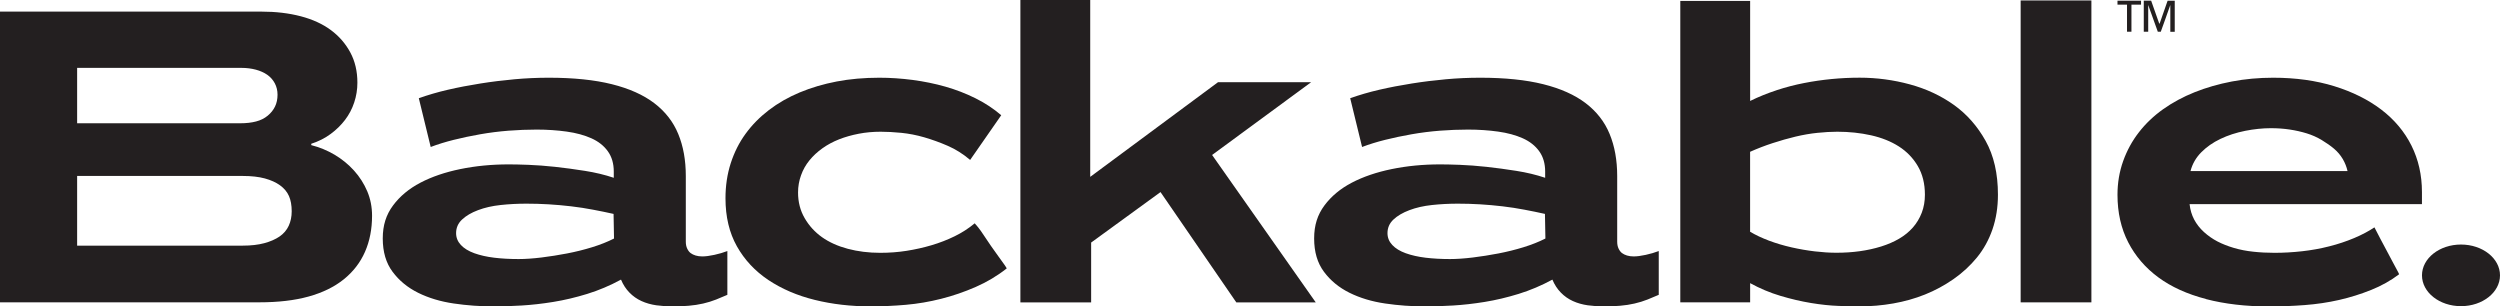
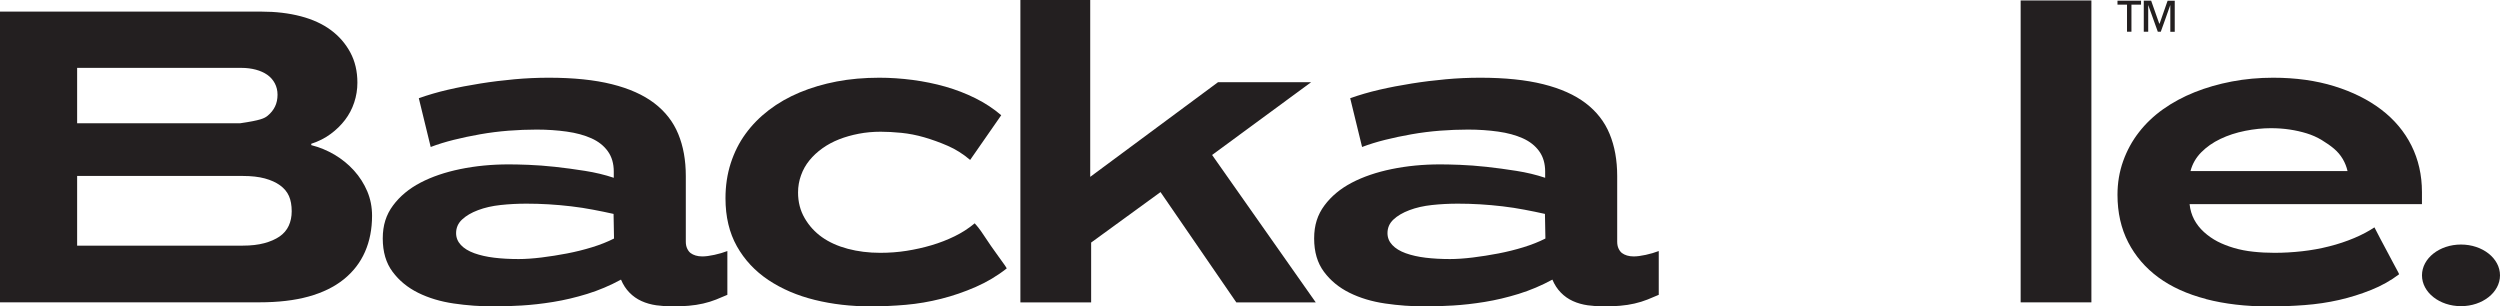
<svg xmlns="http://www.w3.org/2000/svg" width="204" height="25" viewBox="0 0 204 25" fill="none">
  <g clip-path="url(#clip0_2146_7)">
-     <path d="M25.405 11.844C26.076 12.014 26.709 12.277 27.305 12.627C27.9 12.981 28.429 13.411 28.889 13.92C29.349 14.429 29.707 14.995 29.97 15.614C30.23 16.234 30.36 16.896 30.36 17.6C30.36 18.695 30.167 19.676 29.782 20.553C29.398 21.427 28.82 22.174 28.05 22.794C27.281 23.413 26.324 23.88 25.182 24.197C24.04 24.514 22.699 24.669 21.158 24.669H0V0.948H21.343C22.511 0.948 23.578 1.075 24.546 1.329C25.515 1.584 26.333 1.96 27.004 2.458C27.674 2.956 28.201 3.564 28.585 4.28C28.97 4.995 29.163 5.816 29.163 6.741C29.163 7.301 29.077 7.841 28.903 8.362C28.73 8.885 28.481 9.357 28.157 9.782C27.834 10.206 27.443 10.591 26.983 10.93C26.524 11.27 25.998 11.538 25.399 11.731V11.841L25.405 11.844ZM6.294 5.539V10.059H19.591C20.088 10.059 20.522 10.011 20.895 9.912C21.268 9.816 21.583 9.657 21.846 9.439C22.109 9.222 22.306 8.973 22.442 8.693C22.577 8.413 22.647 8.09 22.647 7.728C22.647 7.389 22.572 7.077 22.424 6.797C22.274 6.517 22.071 6.288 21.811 6.104C21.551 5.923 21.239 5.782 20.88 5.686C20.519 5.59 20.128 5.539 19.706 5.539H6.294ZM6.294 14.358V20.044H19.816C20.487 20.044 21.071 19.976 21.565 19.843C22.063 19.71 22.479 19.526 22.814 19.297C23.15 19.065 23.398 18.774 23.56 18.423C23.722 18.073 23.803 17.677 23.803 17.238C23.803 16.752 23.728 16.338 23.581 15.999C23.43 15.66 23.19 15.368 22.855 15.125C22.52 14.882 22.103 14.695 21.606 14.559C21.109 14.426 20.513 14.358 19.819 14.358H6.294Z" fill="#231F20" />
+     <path d="M25.405 11.844C26.076 12.014 26.709 12.277 27.305 12.627C27.9 12.981 28.429 13.411 28.889 13.92C29.349 14.429 29.707 14.995 29.97 15.614C30.23 16.234 30.36 16.896 30.36 17.6C30.36 18.695 30.167 19.676 29.782 20.553C29.398 21.427 28.82 22.174 28.05 22.794C27.281 23.413 26.324 23.88 25.182 24.197C24.04 24.514 22.699 24.669 21.158 24.669H0V0.948H21.343C22.511 0.948 23.578 1.075 24.546 1.329C25.515 1.584 26.333 1.96 27.004 2.458C27.674 2.956 28.201 3.564 28.585 4.28C28.97 4.995 29.163 5.816 29.163 6.741C29.163 7.301 29.077 7.841 28.903 8.362C28.73 8.885 28.481 9.357 28.157 9.782C27.834 10.206 27.443 10.591 26.983 10.93C26.524 11.27 25.998 11.538 25.399 11.731V11.841L25.405 11.844ZM6.294 5.539V10.059H19.591C21.268 9.816 21.583 9.657 21.846 9.439C22.109 9.222 22.306 8.973 22.442 8.693C22.577 8.413 22.647 8.09 22.647 7.728C22.647 7.389 22.572 7.077 22.424 6.797C22.274 6.517 22.071 6.288 21.811 6.104C21.551 5.923 21.239 5.782 20.88 5.686C20.519 5.59 20.128 5.539 19.706 5.539H6.294ZM6.294 14.358V20.044H19.816C20.487 20.044 21.071 19.976 21.565 19.843C22.063 19.71 22.479 19.526 22.814 19.297C23.15 19.065 23.398 18.774 23.56 18.423C23.722 18.073 23.803 17.677 23.803 17.238C23.803 16.752 23.728 16.338 23.581 15.999C23.43 15.66 23.19 15.368 22.855 15.125C22.52 14.882 22.103 14.695 21.606 14.559C21.109 14.426 20.513 14.358 19.819 14.358H6.294Z" fill="#231F20" />
    <path d="M34.168 8.017C34.914 7.751 35.706 7.519 36.553 7.323C37.397 7.128 38.279 6.959 39.199 6.814C40.118 6.667 41.043 6.554 41.974 6.469C42.905 6.384 43.842 6.342 44.787 6.342C46.8 6.342 48.511 6.517 49.928 6.871C51.342 7.224 52.498 7.739 53.392 8.421C54.285 9.103 54.938 9.94 55.346 10.936C55.757 11.931 55.962 13.074 55.962 14.361V19.719C55.962 19.937 55.999 20.126 56.075 20.285C56.15 20.443 56.242 20.565 56.352 20.649C56.465 20.734 56.601 20.802 56.763 20.85C56.925 20.898 57.104 20.924 57.303 20.924C57.578 20.924 57.905 20.881 58.292 20.797C58.677 20.712 59.029 20.61 59.353 20.485V24.058C59.078 24.18 58.775 24.307 58.44 24.44C58.104 24.573 57.752 24.683 57.379 24.768C57.005 24.853 56.615 24.915 56.205 24.949C55.794 24.986 55.366 25.003 54.918 25.003C54.447 25.003 53.993 24.972 53.559 24.912C53.126 24.85 52.721 24.737 52.348 24.567C51.975 24.398 51.645 24.166 51.362 23.874C51.076 23.583 50.847 23.229 50.674 22.816C49.78 23.303 48.861 23.69 47.919 23.982C46.973 24.273 46.051 24.491 45.143 24.638C44.235 24.785 43.379 24.881 42.573 24.929C41.766 24.977 41.014 25.003 40.32 25.003C39.202 25.003 38.103 24.924 37.025 24.765C35.946 24.607 34.975 24.316 34.119 23.891C33.263 23.467 32.566 22.895 32.034 22.177C31.499 21.461 31.233 20.556 31.233 19.461C31.233 18.367 31.514 17.518 32.072 16.766C32.63 16.013 33.376 15.394 34.307 14.907C35.238 14.421 36.325 14.05 37.565 13.796C38.805 13.541 40.124 13.414 41.514 13.414C41.911 13.414 42.446 13.425 43.116 13.45C43.787 13.476 44.513 13.53 45.296 13.614C46.08 13.699 46.892 13.81 47.736 13.943C48.581 14.076 49.361 14.265 50.084 14.508V13.999C50.084 13.343 49.922 12.791 49.598 12.342C49.275 11.892 48.829 11.541 48.257 11.284C47.684 11.029 47.016 10.845 46.245 10.738C45.472 10.63 44.654 10.574 43.787 10.574C43.041 10.574 42.278 10.605 41.497 10.664C40.714 10.726 39.945 10.823 39.187 10.956C38.43 11.088 37.71 11.241 37.027 11.411C36.345 11.581 35.718 11.776 35.145 11.994L34.177 8.022L34.168 8.017ZM50.072 17.456C49.526 17.334 48.968 17.218 48.395 17.111C47.823 17 47.227 16.91 46.609 16.836C45.987 16.763 45.374 16.709 44.764 16.672C44.154 16.636 43.553 16.619 42.957 16.619C42.237 16.619 41.535 16.655 40.852 16.729C40.17 16.802 39.554 16.941 39.008 17.148C38.461 17.354 38.028 17.609 37.704 17.914C37.38 18.217 37.218 18.587 37.218 19.026C37.218 19.391 37.348 19.713 37.608 19.99C37.869 20.27 38.236 20.494 38.707 20.664C39.178 20.833 39.719 20.955 40.326 21.029C40.933 21.102 41.598 21.139 42.318 21.139C42.865 21.139 43.486 21.096 44.18 21.012C44.874 20.927 45.571 20.816 46.265 20.683C46.959 20.55 47.644 20.381 48.315 20.174C48.985 19.968 49.581 19.73 50.104 19.464L50.067 17.459L50.072 17.456Z" fill="#231F20" />
    <path d="M79.158 13.046C78.586 12.559 77.978 12.178 77.334 11.898C76.689 11.617 76.047 11.388 75.417 11.204C74.787 11.021 74.162 10.902 73.555 10.84C72.945 10.78 72.381 10.749 71.861 10.749C71.239 10.749 70.644 10.803 70.074 10.913C69.501 11.023 68.97 11.173 68.472 11.368C67.975 11.564 67.521 11.807 67.113 12.098C66.703 12.39 66.35 12.718 66.052 13.083C65.754 13.448 65.523 13.855 65.364 14.305C65.202 14.755 65.121 15.221 65.121 15.708C65.121 16.486 65.301 17.184 65.662 17.804C66.02 18.423 66.495 18.941 67.076 19.354C67.66 19.767 68.362 20.084 69.181 20.302C69.999 20.519 70.881 20.63 71.826 20.63C72.572 20.63 73.292 20.576 73.986 20.466C74.68 20.355 75.359 20.205 76.015 20.01C76.675 19.815 77.302 19.572 77.898 19.28C78.493 18.989 79.04 18.638 79.537 18.223C79.586 18.27 79.678 18.381 79.817 18.551C79.953 18.72 80.109 18.941 80.283 19.207C80.456 19.476 80.65 19.761 80.861 20.064C81.072 20.369 81.272 20.647 81.457 20.901C81.642 21.156 81.804 21.382 81.942 21.575C82.078 21.77 82.148 21.88 82.148 21.903C81.379 22.511 80.534 23.014 79.615 23.416C78.695 23.818 77.759 24.14 76.802 24.381C75.845 24.624 74.882 24.788 73.913 24.873C72.945 24.958 71.988 25 71.045 25C69.432 25 67.911 24.825 66.483 24.471C65.055 24.12 63.794 23.577 62.701 22.85C61.609 22.12 60.753 21.204 60.131 20.098C59.51 18.992 59.2 17.688 59.2 16.18C59.2 15.159 59.342 14.206 59.628 13.32C59.914 12.435 60.316 11.632 60.84 10.916C61.36 10.2 61.993 9.555 62.739 8.984C63.485 8.413 64.323 7.934 65.254 7.544C66.185 7.157 67.192 6.857 68.273 6.65C69.354 6.444 70.513 6.342 71.757 6.342C72.65 6.342 73.555 6.404 74.474 6.523C75.394 6.645 76.281 6.826 77.137 7.069C77.993 7.312 78.814 7.629 79.595 8.017C80.378 8.407 81.078 8.868 81.7 9.403L79.167 13.046H79.158Z" fill="#231F20" />
    <path d="M98.908 12.647L107.365 24.675H100.883L94.698 15.674L89.037 19.792V24.675H83.264V0H88.962V14.432L99.391 6.707H106.989L98.905 12.647H98.908Z" fill="#231F20" />
    <path d="M110.169 8.017C110.915 7.751 111.707 7.519 112.554 7.323C113.398 7.128 114.28 6.959 115.2 6.814C116.119 6.667 117.044 6.554 117.975 6.469C118.906 6.384 119.843 6.342 120.788 6.342C122.801 6.342 124.512 6.517 125.929 6.871C127.343 7.224 128.499 7.739 129.393 8.421C130.286 9.103 130.939 9.94 131.347 10.936C131.758 11.931 131.963 13.074 131.963 14.361V19.719C131.963 19.937 132 20.126 132.076 20.285C132.151 20.443 132.243 20.565 132.353 20.649C132.466 20.734 132.602 20.802 132.764 20.85C132.926 20.898 133.105 20.924 133.304 20.924C133.579 20.924 133.906 20.881 134.293 20.797C134.678 20.712 135.03 20.61 135.354 20.485V24.058C135.079 24.18 134.776 24.307 134.441 24.44C134.105 24.573 133.752 24.683 133.379 24.768C133.007 24.853 132.616 24.915 132.206 24.949C131.795 24.986 131.367 25.003 130.919 25.003C130.448 25.003 129.994 24.972 129.56 24.912C129.127 24.85 128.722 24.737 128.349 24.567C127.976 24.398 127.646 24.166 127.363 23.874C127.077 23.583 126.848 23.229 126.675 22.816C125.781 23.303 124.862 23.69 123.919 23.982C122.974 24.273 122.052 24.491 121.144 24.638C120.236 24.785 119.38 24.881 118.574 24.929C117.767 24.977 117.015 25.003 116.321 25.003C115.203 25.003 114.104 24.924 113.025 24.765C111.947 24.607 110.976 24.316 110.12 23.891C109.264 23.467 108.567 22.895 108.035 22.177C107.5 21.461 107.234 20.556 107.234 19.461C107.234 18.367 107.515 17.518 108.073 16.766C108.631 16.013 109.377 15.394 110.308 14.907C111.239 14.421 112.326 14.05 113.566 13.796C114.806 13.541 116.125 13.414 117.515 13.414C117.912 13.414 118.446 13.425 119.117 13.45C119.788 13.476 120.514 13.53 121.297 13.614C122.081 13.699 122.893 13.81 123.737 13.943C124.582 14.076 125.362 14.265 126.085 14.508V13.999C126.085 13.343 125.923 12.791 125.599 12.342C125.275 11.892 124.83 11.541 124.258 11.284C123.685 11.029 123.017 10.845 122.245 10.738C121.474 10.63 120.655 10.574 119.788 10.574C119.042 10.574 118.279 10.605 117.498 10.664C116.715 10.726 115.946 10.823 115.188 10.956C114.431 11.088 113.711 11.241 113.028 11.411C112.346 11.581 111.719 11.776 111.146 11.994L110.178 8.022L110.169 8.017ZM126.073 17.456C125.527 17.334 124.969 17.218 124.397 17.111C123.824 17 123.228 16.91 122.61 16.836C121.988 16.763 121.375 16.709 120.765 16.672C120.155 16.636 119.554 16.619 118.958 16.619C118.238 16.619 117.536 16.655 116.853 16.729C116.171 16.802 115.555 16.941 115.009 17.148C114.462 17.354 114.029 17.609 113.705 17.914C113.381 18.217 113.219 18.587 113.219 19.026C113.219 19.391 113.349 19.713 113.609 19.99C113.87 20.27 114.237 20.494 114.708 20.664C115.179 20.833 115.72 20.955 116.327 21.029C116.934 21.102 117.599 21.139 118.319 21.139C118.866 21.139 119.487 21.096 120.181 21.012C120.875 20.927 121.572 20.816 122.266 20.683C122.96 20.55 123.645 20.381 124.316 20.174C124.986 19.968 125.582 19.73 126.105 19.464L126.068 17.459L126.073 17.456Z" fill="#231F20" />
-     <path d="M144.971 7.36C145.717 7.117 146.46 6.922 147.205 6.778C147.951 6.63 148.7 6.523 149.458 6.449C150.215 6.376 150.978 6.339 151.748 6.339C153.138 6.339 154.506 6.52 155.844 6.885C157.186 7.25 158.383 7.81 159.438 8.562C160.493 9.315 161.355 10.294 162.026 11.496C162.697 12.698 163.032 14.163 163.032 15.889C163.032 16.91 162.882 17.852 162.587 18.712C162.289 19.575 161.867 20.338 161.32 21.009C160.774 21.676 160.135 22.267 159.403 22.777C158.669 23.286 157.894 23.707 157.076 24.033C156.258 24.361 155.393 24.604 154.488 24.762C153.581 24.921 152.67 25 151.75 25C151.305 25 150.733 24.989 150.036 24.963C149.339 24.938 148.59 24.859 147.784 24.726C146.977 24.593 146.144 24.398 145.289 24.143C144.433 23.888 143.606 23.54 142.811 23.105V24.672H137.112V0.074H142.811V8.237C143.505 7.898 144.228 7.606 144.971 7.363V7.36ZM149.923 10.749C149.426 10.749 148.885 10.78 148.304 10.84C147.72 10.899 147.125 11.004 146.514 11.148C145.904 11.295 145.286 11.47 144.653 11.677C144.019 11.883 143.404 12.121 142.808 12.387V18.91C143.256 19.178 143.771 19.419 144.355 19.64C144.939 19.857 145.552 20.041 146.199 20.186C146.844 20.333 147.477 20.44 148.099 20.514C148.72 20.587 149.302 20.624 149.848 20.624C150.519 20.624 151.158 20.582 151.765 20.497C152.372 20.412 152.95 20.285 153.497 20.115C154.043 19.945 154.532 19.733 154.968 19.478C155.402 19.224 155.775 18.921 156.087 18.568C156.397 18.217 156.639 17.815 156.813 17.365C156.986 16.916 157.073 16.423 157.073 15.889C157.073 14.989 156.879 14.211 156.495 13.555C156.11 12.899 155.593 12.364 154.948 11.951C154.303 11.538 153.546 11.236 152.676 11.04C151.805 10.845 150.889 10.749 149.92 10.749H149.923Z" fill="#231F20" />
    <path d="M164.885 24.672V0.037H170.658V24.672H164.885Z" fill="#231F20" />
    <path d="M180.012 24.4C178.471 23.999 177.175 23.41 176.12 22.632C175.065 21.855 174.244 20.901 173.663 19.773C173.079 18.644 172.787 17.348 172.787 15.892C172.787 14.918 172.943 14.002 173.252 13.139C173.561 12.277 173.989 11.493 174.539 10.789C175.085 10.084 175.741 9.459 176.513 8.91C177.282 8.364 178.138 7.903 179.084 7.524C180.026 7.148 181.038 6.857 182.119 6.65C183.201 6.444 184.323 6.342 185.491 6.342C187.329 6.342 188.992 6.574 190.481 7.035C191.97 7.496 193.251 8.135 194.317 8.947C195.384 9.762 196.205 10.741 196.775 11.88C197.344 13.023 197.631 14.285 197.631 15.671V16.655H178.67C178.719 17.116 178.844 17.535 179.043 17.914C179.243 18.29 179.509 18.63 179.844 18.935C180.179 19.238 180.547 19.495 180.943 19.702C181.339 19.908 181.787 20.084 182.284 20.231C182.781 20.378 183.308 20.48 183.869 20.539C184.427 20.601 185.005 20.63 185.6 20.63C186.346 20.63 187.095 20.587 187.853 20.502C188.61 20.418 189.347 20.285 190.067 20.101C190.787 19.92 191.464 19.693 192.097 19.427C192.73 19.162 193.282 18.867 193.754 18.553C193.953 18.944 194.127 19.278 194.274 19.555C194.424 19.835 194.583 20.137 194.76 20.466C194.933 20.794 195.095 21.099 195.243 21.376C195.393 21.657 195.517 21.886 195.616 22.07C195.714 22.25 195.766 22.355 195.766 22.381C195.095 22.89 194.338 23.317 193.493 23.656C192.649 23.996 191.773 24.27 190.868 24.477C189.96 24.683 189.024 24.822 188.055 24.895C187.086 24.969 186.118 25.006 185.149 25.006C183.261 25.006 181.547 24.805 180.009 24.406L180.012 24.4ZM183.198 10.678C182.466 10.825 181.796 11.043 181.186 11.335C180.576 11.626 180.055 11.991 179.621 12.429C179.188 12.868 178.896 13.377 178.745 13.96H191.559C191.484 13.62 191.354 13.292 191.169 12.975C190.984 12.661 190.747 12.381 190.461 12.138C190.174 11.895 189.839 11.66 189.454 11.428C189.07 11.196 188.659 11.015 188.226 10.882C187.792 10.749 187.332 10.644 186.847 10.571C186.361 10.497 185.846 10.46 185.3 10.46C184.629 10.46 183.926 10.534 183.195 10.678H183.198Z" fill="#231F20" />
    <path d="M200.817 24.983C202.575 24.983 204 23.857 204 22.468C204 21.079 202.575 19.954 200.817 19.954C199.059 19.954 197.634 21.079 197.634 22.468C197.634 23.857 199.059 24.983 200.817 24.983Z" fill="#231F20" />
    <path d="M173.926 2.588H173.564V0.379H172.787V0.057H174.709V0.379H173.926V2.588Z" fill="#231F20" />
    <path d="M176.225 1.924C176.233 1.904 176.248 1.864 176.268 1.805C176.288 1.745 176.314 1.675 176.343 1.59C176.372 1.505 176.407 1.409 176.441 1.307C176.476 1.205 176.517 1.098 176.551 0.993C176.589 0.888 176.626 0.781 176.661 0.679C176.696 0.577 176.73 0.481 176.759 0.396C176.788 0.311 176.814 0.238 176.835 0.178C176.855 0.119 176.869 0.079 176.878 0.062H177.459V2.594H177.098V0.43H177.089C177.08 0.453 177.066 0.501 177.04 0.569C177.017 0.636 176.988 0.721 176.95 0.82C176.916 0.919 176.875 1.027 176.835 1.146C176.794 1.264 176.751 1.386 176.707 1.511C176.664 1.635 176.621 1.754 176.577 1.875C176.534 1.994 176.496 2.105 176.459 2.201C176.424 2.3 176.392 2.382 176.369 2.452C176.346 2.52 176.329 2.568 176.32 2.591H176.077C176.068 2.568 176.054 2.523 176.028 2.452C176.005 2.385 175.973 2.3 175.938 2.201C175.904 2.102 175.863 1.994 175.82 1.875C175.776 1.757 175.733 1.635 175.69 1.511C175.646 1.386 175.603 1.264 175.56 1.146C175.516 1.027 175.479 0.916 175.441 0.82C175.406 0.721 175.374 0.639 175.351 0.569C175.328 0.501 175.311 0.453 175.305 0.43H175.294V2.591H174.932V0.057H175.534L176.193 1.924H176.207H176.225Z" fill="#231F20" />
  </g>
  <defs>
    <clipPath id="clip0_2146_7">
      <rect width="204" height="25" fill="white" />
    </clipPath>
  </defs>
</svg>